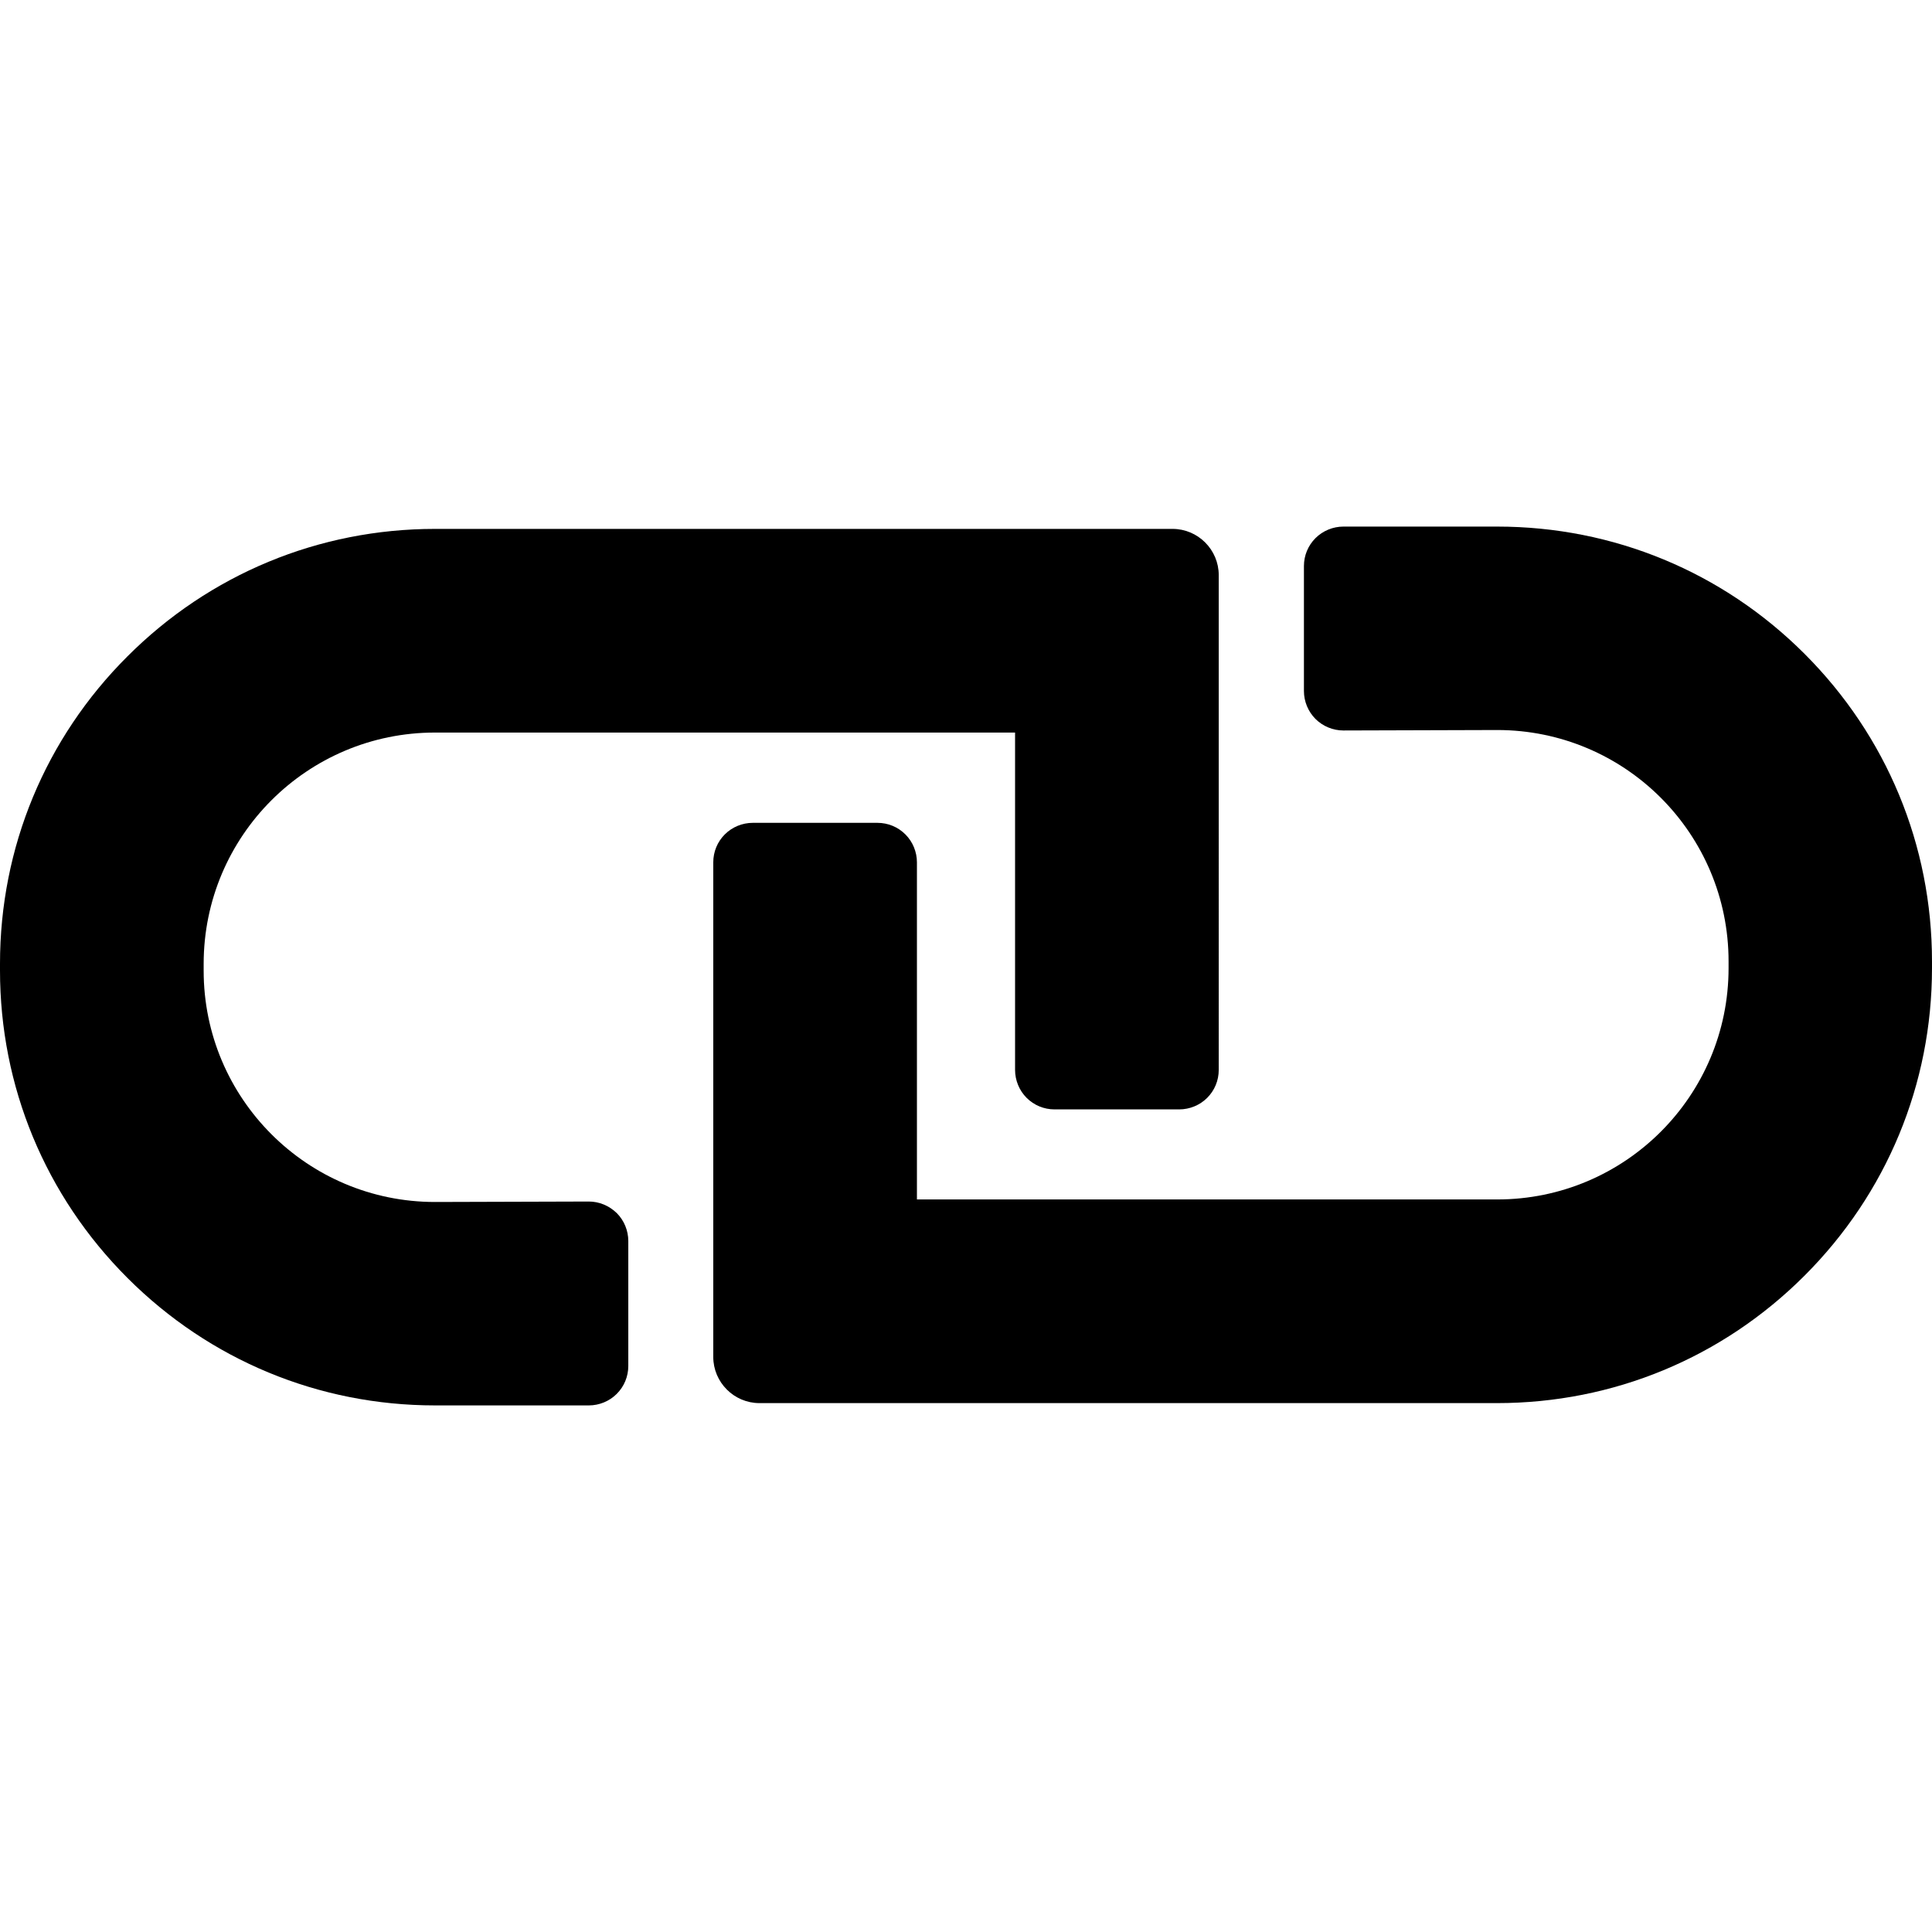
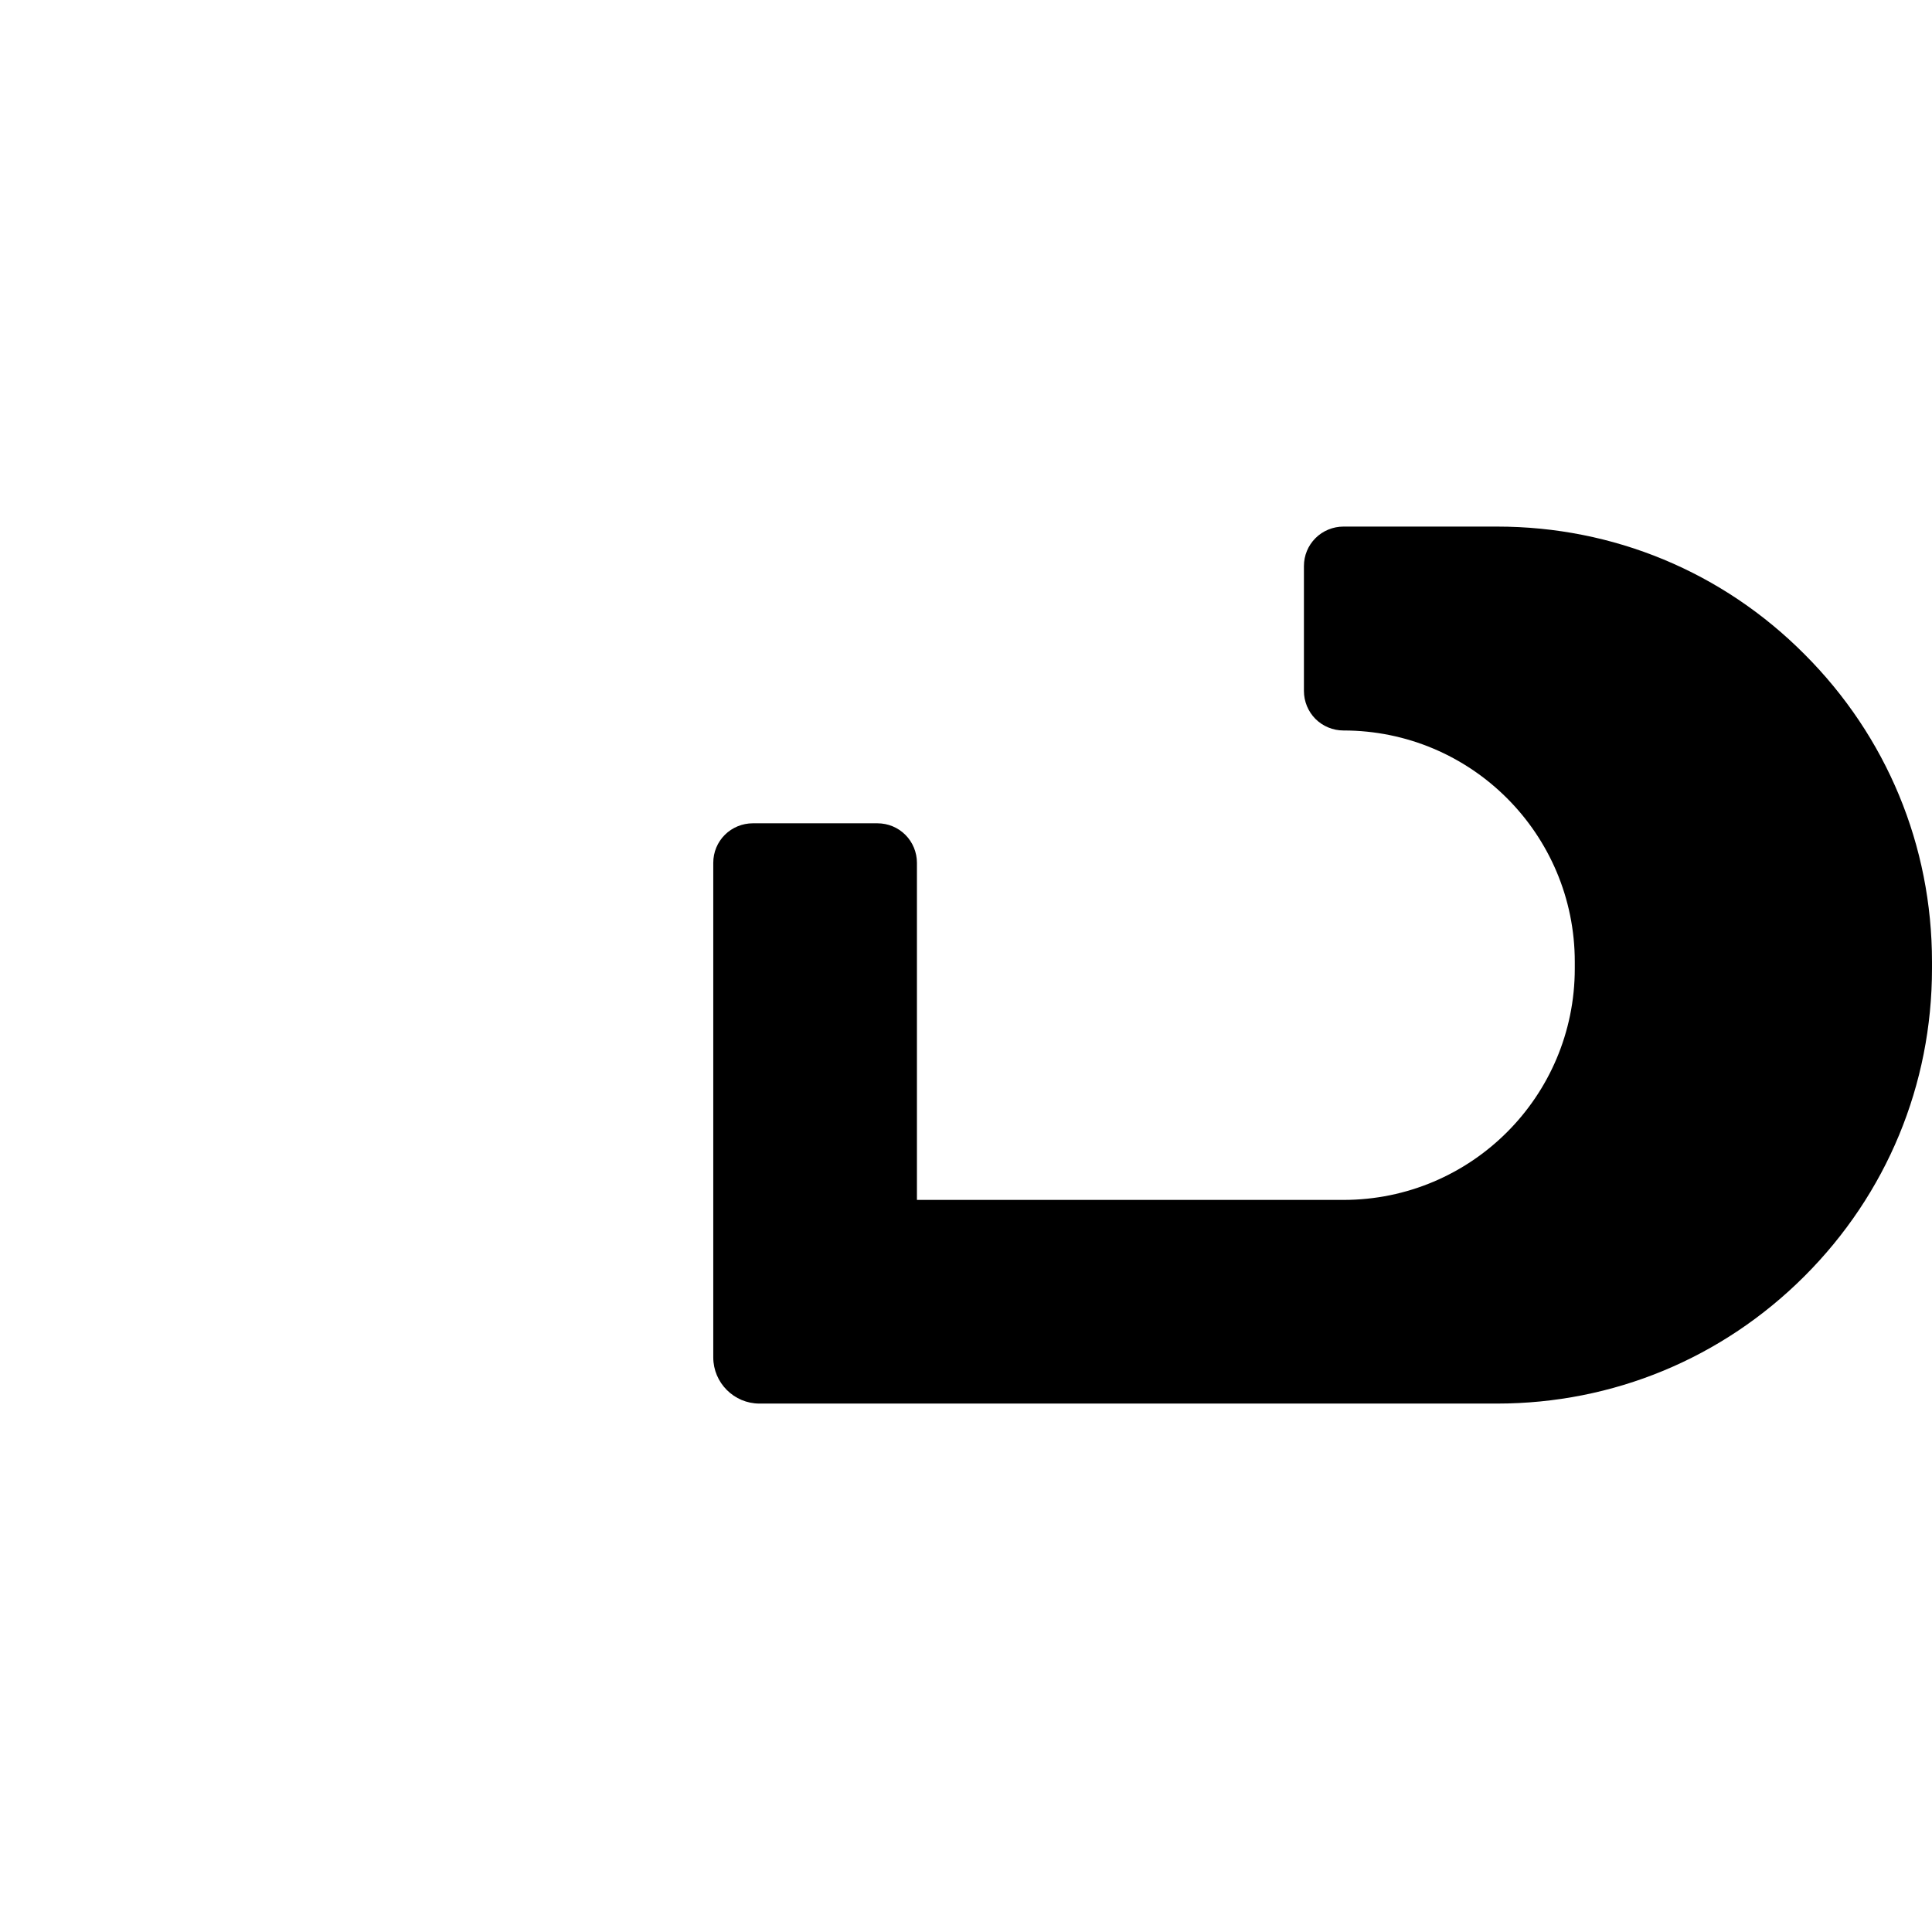
<svg xmlns="http://www.w3.org/2000/svg" fill="#000000" version="1.1" id="Capa_1" width="800px" height="800px" viewBox="0 0 836.699 836.699" xml:space="preserve">
  <g>
    <g>
-       <path d="M648.4,228.05h-66.6c-4.5,0-8.9,1.8-12.102,5l0,0c-3.199,3.2-5,7.5-5,12.1v54.1c0,4.5,1.801,8.9,5,12.101    c3.201,3.199,7.602,5,12.102,5l66.6-0.2c55.4,0,100.199,44.899,100.199,100.2v2.899c0,55.4-44.9,100.201-100.199,100.201H397.1    v-146c0-4.5-1.8-8.9-5-12.1l0,0c-3.2-3.2-7.5-5-12.1-5h-54c-4.5,0-8.9,1.8-12.101,5l0,0c-3.2,3.199-5,7.5-5,12.1v214.2    c0,11,9,20,20,20h319.401c50.299,0,97.6-19.6,133.199-55.199s55.199-82.9,55.199-133.201v-2.899    c0-50.301-19.6-97.601-55.199-133.2C746,247.65,698.699,228.05,648.4,228.05z" />
-       <path d="M255,520.351L188.4,520.55c-55.4,0-100.2-44.9-100.2-100.199v-2.901c0-55.4,44.9-100.2,100.2-100.2h251.2v146.101    c0,4.5,1.801,8.898,5,12.1l0,0c3.201,3.199,7.5,5,12.1,5h54c4.5,0,8.9-1.801,12.102-5l0,0c3.199-3.201,5-7.5,5-12.1V249.05    c0-11-9-20-20-20H188.4c-50.3,0-97.6,19.6-133.2,55.2C19.6,319.75,0,367.049,0,417.35v2.899c0,50.301,19.6,97.602,55.2,133.201    s82.9,55.199,133.2,55.199H255c4.5,0,8.899-1.799,12.1-5l0,0c3.2-3.199,5-7.5,5-12.1v-54.1c0-4.5-1.8-8.9-5-12.1    C263.8,522.149,259.5,520.351,255,520.351z" />
+       <path d="M648.4,228.05h-66.6c-4.5,0-8.9,1.8-12.102,5l0,0c-3.199,3.2-5,7.5-5,12.1v54.1c0,4.5,1.801,8.9,5,12.101    c3.201,3.199,7.602,5,12.102,5c55.4,0,100.199,44.899,100.199,100.2v2.899c0,55.4-44.9,100.201-100.199,100.201H397.1    v-146c0-4.5-1.8-8.9-5-12.1l0,0c-3.2-3.2-7.5-5-12.1-5h-54c-4.5,0-8.9,1.8-12.101,5l0,0c-3.2,3.199-5,7.5-5,12.1v214.2    c0,11,9,20,20,20h319.401c50.299,0,97.6-19.6,133.199-55.199s55.199-82.9,55.199-133.201v-2.899    c0-50.301-19.6-97.601-55.199-133.2C746,247.65,698.699,228.05,648.4,228.05z" />
    </g>
  </g>
</svg>